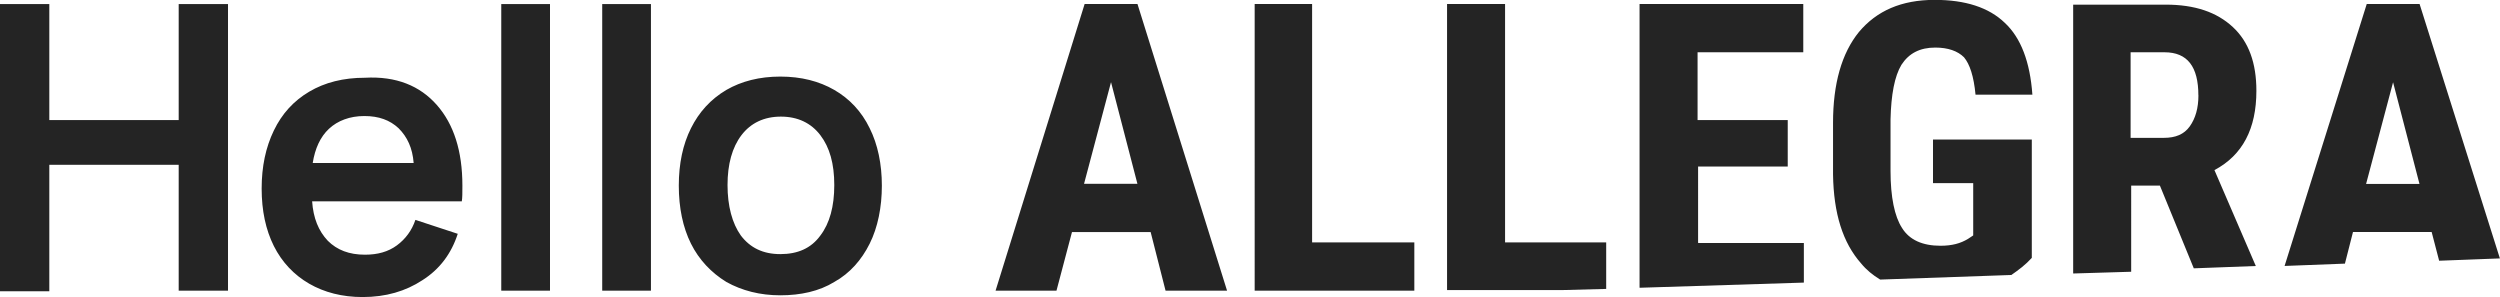
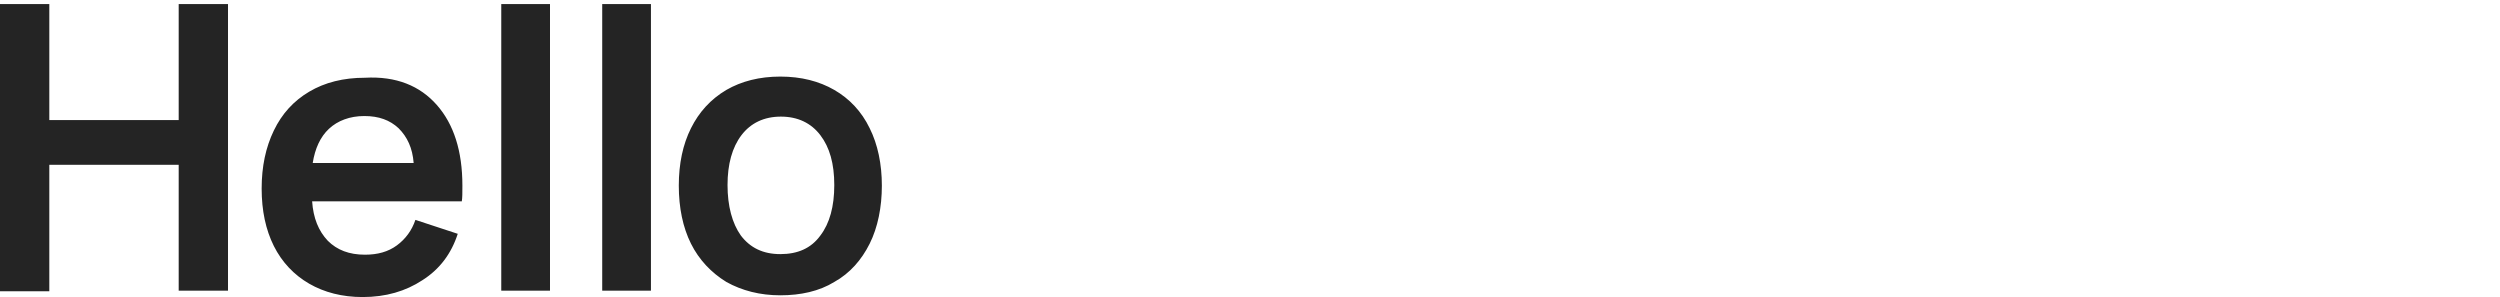
<svg xmlns="http://www.w3.org/2000/svg" id="Ebene_1" data-name="Ebene 1" viewBox="0 0 430.91 51.2">
  <defs>
    <style>.cls-1{fill:#242424}</style>
  </defs>
  <g style="isolation:isolate">
    <path d="M30.8 20.7V.7h8.5v49.4h-8.5V28.4H8.5v21.8H0V.7h8.5v20h22.3ZM75.3 18.1c2.9 3.3 4.4 7.9 4.4 13.9 0 1.2 0 2.1-.1 2.7H53.8c.2 2.9 1.1 5.1 2.7 6.8 1.6 1.6 3.7 2.4 6.4 2.4 2.2 0 4-.5 5.5-1.6s2.6-2.6 3.2-4.4l7.3 2.4c-1.1 3.4-3.1 6.1-6.1 8-2.9 1.9-6.3 2.9-10.3 2.9-3.5 0-6.6-.8-9.2-2.3s-4.7-3.7-6.1-6.5-2.1-6.1-2.1-9.9.7-7.1 2.1-10 3.4-5.1 6.1-6.7c2.7-1.6 5.9-2.4 9.6-2.4 5.4-.3 9.5 1.4 12.4 4.7Zm-18.6 4.1c-1.5 1.4-2.4 3.4-2.8 5.9h17.4c-.2-2.6-1.1-4.5-2.6-6-1.5-1.4-3.4-2.1-5.9-2.1-2.5 0-4.6.8-6.1 2.2ZM94.8 50.1h-8.4V.7h8.4v49.4ZM112.2 50.1h-8.4V.7h8.4v49.4ZM125.2 48.6c-2.6-1.6-4.7-3.8-6.1-6.6-1.4-2.8-2.1-6.2-2.1-10s.7-7.1 2.1-9.9c1.4-2.8 3.4-5 6.1-6.6 2.6-1.5 5.7-2.3 9.3-2.3s6.7.8 9.3 2.3c2.6 1.5 4.7 3.7 6.1 6.6 1.4 2.8 2.1 6.2 2.1 9.9s-.7 7.2-2.1 10c-1.4 2.8-3.4 5.1-6.1 6.6-2.6 1.6-5.8 2.3-9.3 2.3-3.5 0-6.6-.8-9.3-2.3Zm16.2-8c1.6-2.1 2.4-5 2.4-8.7s-.8-6.5-2.4-8.6c-1.6-2.1-3.9-3.2-6.8-3.2s-5.2 1.1-6.8 3.2c-1.6 2.1-2.4 5-2.4 8.6s.8 6.6 2.3 8.7c1.6 2.1 3.8 3.2 6.8 3.2s5.3-1 6.9-3.2Z" class="cls-1" />
  </g>
-   <path d="M196.06 31.68h-9.21l4.65-17.52 4.55 17.52Zm4.85 18.42h10.59L196.06.69h-9.11L171.6 50.1h10.5l2.67-10.1h13.56l2.57 10.1Zm15.35 0h27.52v-8.32h-17.62V.69h-9.9V50.1Zm60.59-.3v-8.02h-17.43V.69h-10V50h19.8l7.62-.2Zm15.84-8.02V28.71h15.45v-8.02H292.6V9.01h18.22V.69H282.6V49.6l28.32-.89v-6.83H292.7v-.1Zm53.96 5.64c1.29-.89 2.48-1.78 3.56-2.97v-20.4h-17.03v7.52h6.93v9.01l-.89.59c-1.29.79-2.77 1.19-4.75 1.19-3.07 0-5.35-.99-6.63-3.07-1.29-1.98-1.98-5.35-1.98-9.8v-8.91c.1-4.26.69-7.43 1.88-9.41 1.29-1.98 3.17-2.97 5.84-2.97 2.18 0 3.86.59 4.95 1.68.99 1.19 1.68 3.27 1.98 6.44h9.8c-.4-5.64-1.98-9.8-4.75-12.38-2.77-2.67-6.83-3.96-12.08-3.96-5.74 0-10 1.88-13.07 5.54-2.97 3.66-4.46 8.91-4.46 15.64v8.91c.1 6.73 1.68 11.78 4.85 15.35.89 1.09 1.98 1.98 3.27 2.77l22.57-.79Zm32.28-30.99c0 2.18-.5 3.96-1.49 5.35s-2.48 1.98-4.46 1.98h-5.74V9.01h5.84c3.96 0 5.84 2.48 5.84 7.43m10-.79c0-4.75-1.29-8.42-4.06-10.99C382.09 2.09 378.33.8 373.28.8h-15.94v46.34l10-.3V31.99h4.95l5.84 14.26 10.69-.4-7.13-16.53c4.85-2.57 7.23-7.13 7.23-13.66m28.12 16.04h-9.21l4.65-17.52 4.55 17.52Zm13.86 12.87L417.05.69h-9.11l-14.16 45.15 10.4-.4 1.39-5.45h13.56l1.29 4.95 10.5-.4Z" class="cls-1" />
</svg>